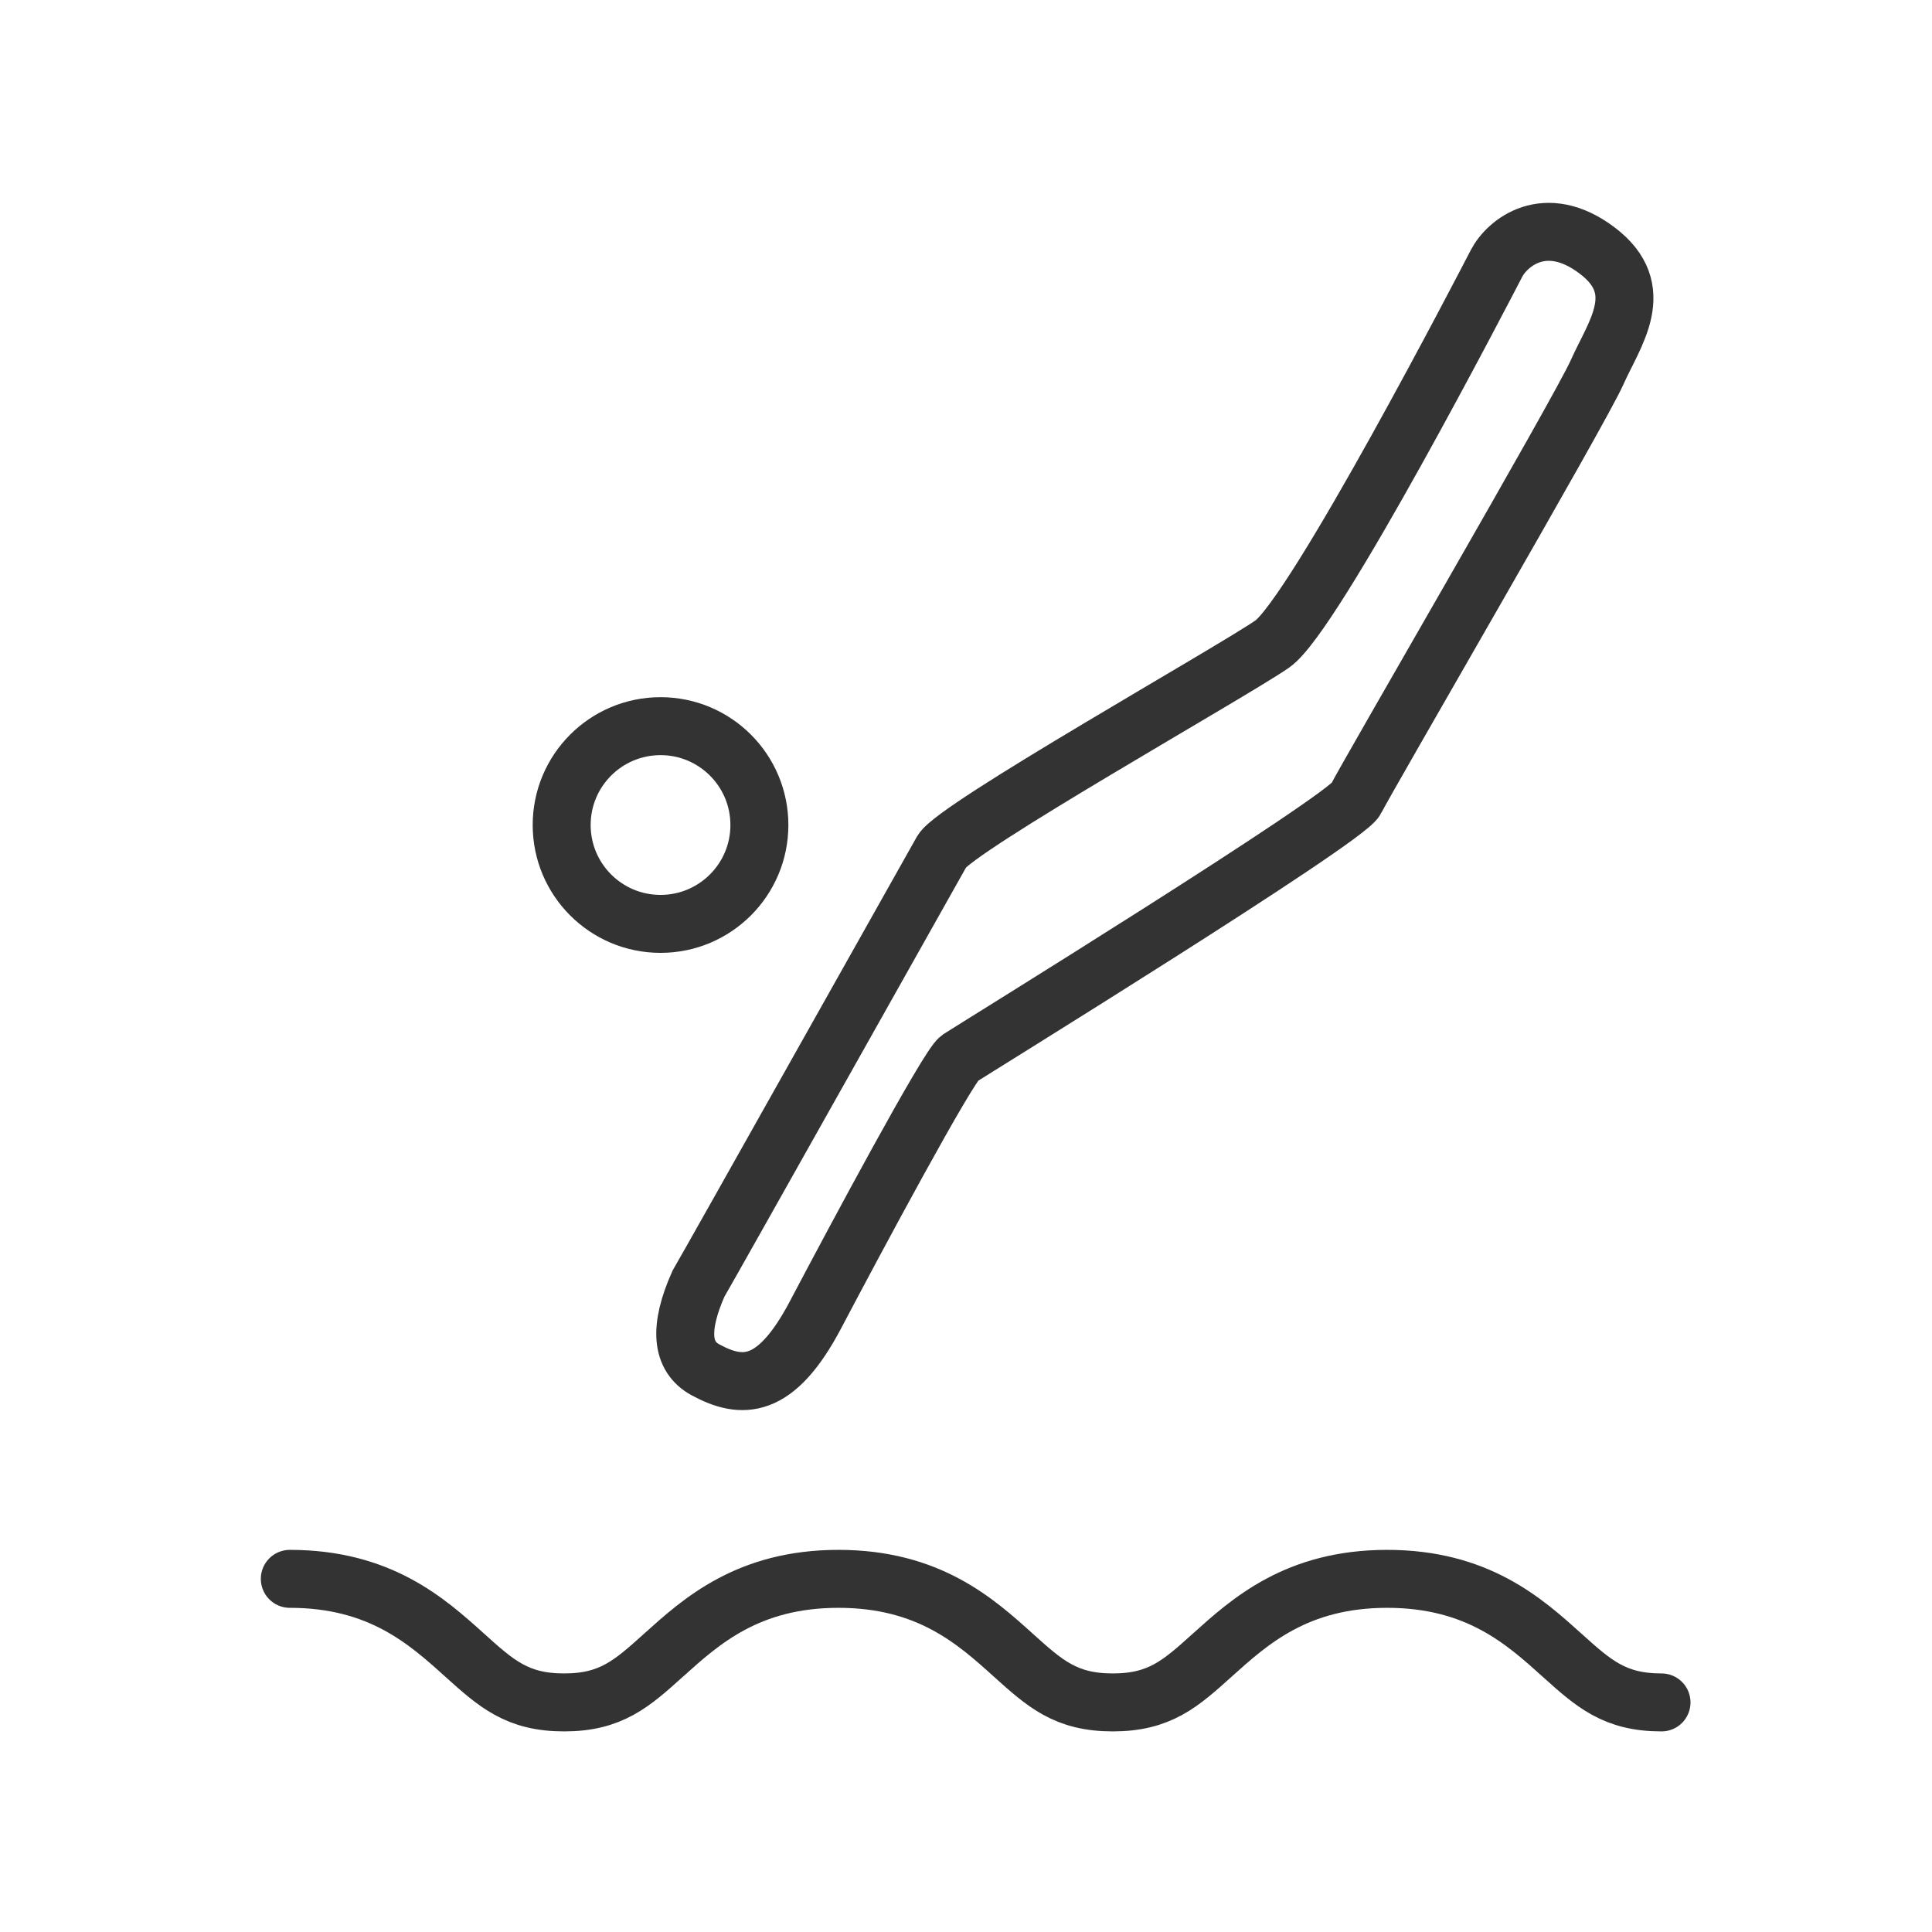
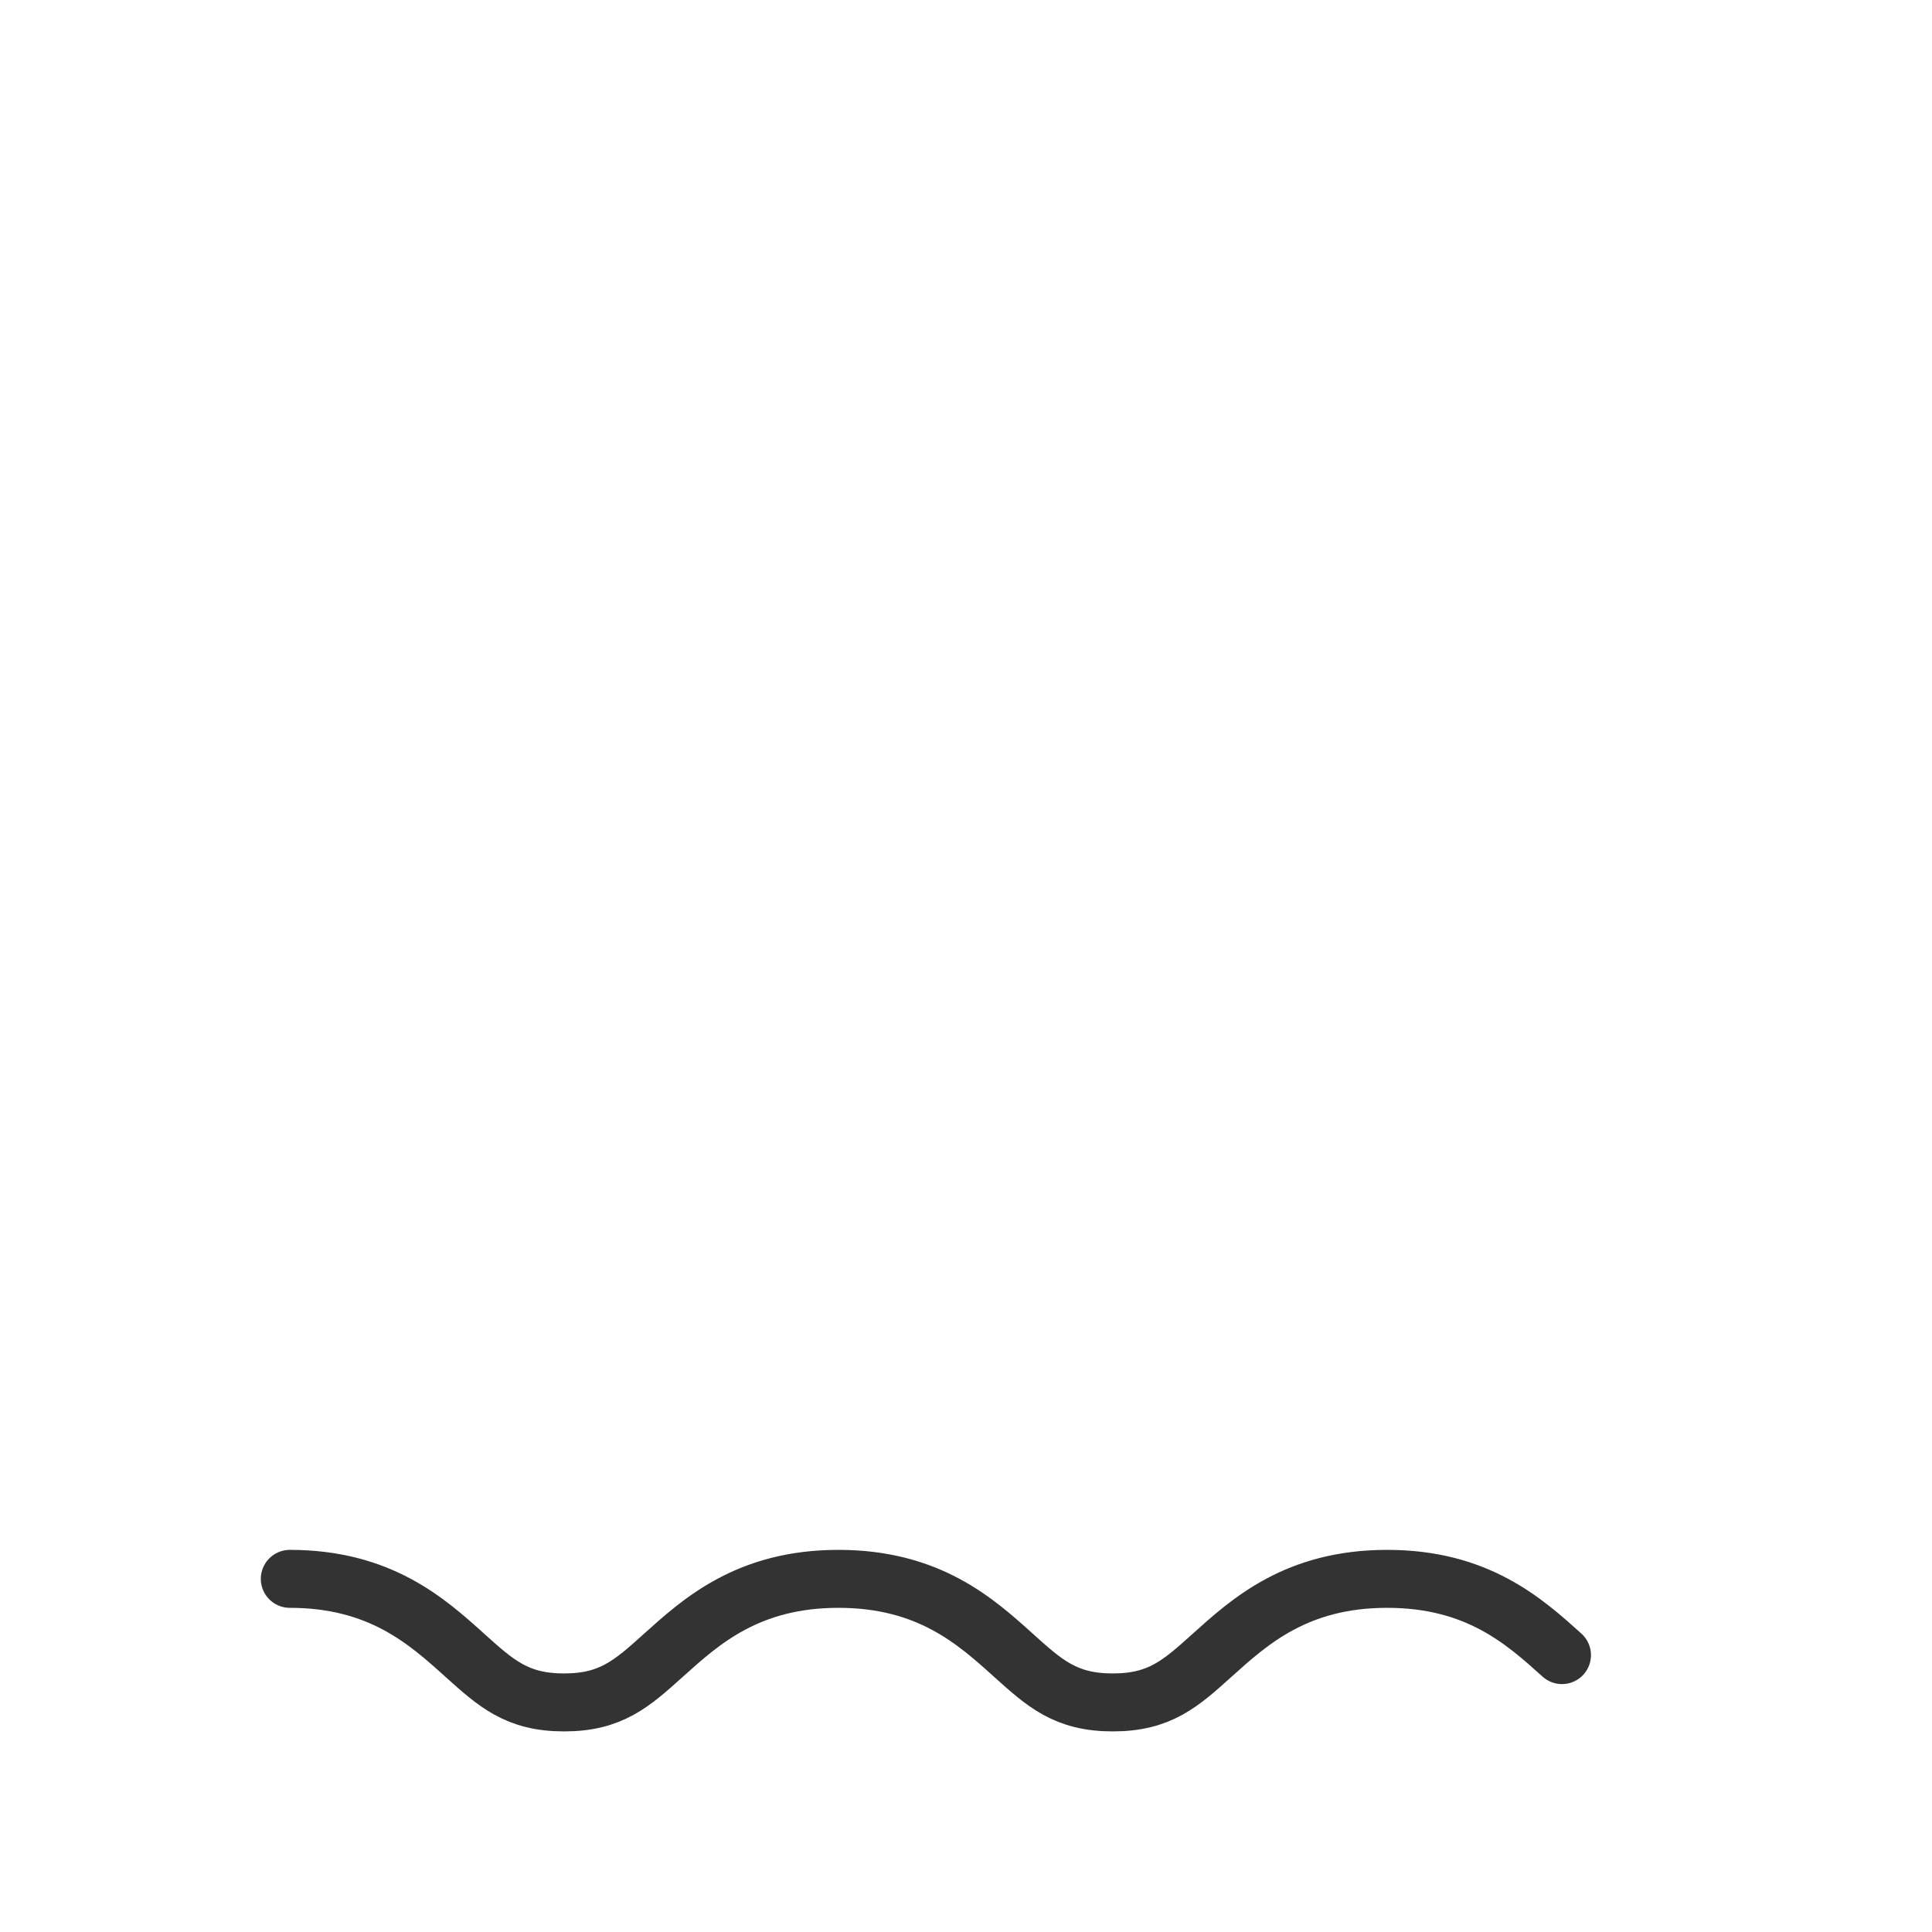
<svg xmlns="http://www.w3.org/2000/svg" width="100px" height="100px" viewBox="0 0 100 100" version="1.1">
  <title>Programs Icon / dives and turns</title>
  <desc>Created with Sketch.</desc>
  <defs />
  <g id="Programs-Icon-/-dives-and-turns" stroke="none" stroke-width="1" fill="none" fill-rule="evenodd">
    <g id="icon" transform="translate(15, 12)" stroke="#333333" stroke-width="3">
-       <path d="M0,69.721 C4.666,69.721 7.097,71.909 9.049,73.668 C10.685,75.142 11.767,76.117 14.199,76.117 C16.63,76.117 17.712,75.142 19.349,73.668 C21.302,71.909 23.731,69.721 28.398,69.721 C33.066,69.721 35.495,71.909 37.446,73.668 C39.082,75.142 40.164,76.117 42.597,76.117 C45.031,76.117 46.112,75.142 47.748,73.668 C49.702,71.909 52.13,69.721 56.798,69.721 C61.466,69.721 63.895,71.909 65.848,73.668 C67.485,75.142 68.567,76.117 71,76.117" id="Path-Copy-2" stroke-linecap="round" />
-       <circle id="Oval-2" cx="19.189" cy="30.703" r="5.117" />
-       <path d="M50.85,21.337 C48.662,22.847 34.453,30.834 33.754,32.061 C33.055,33.288 21.807,53.33 21.152,54.445 C20.135,56.731 20.253,58.215 21.507,58.897 C23.388,59.92 25.144,59.976 27.214,56.047 C29.284,52.117 34.084,43.16 34.661,42.778 C35.238,42.397 54.668,30.409 55.177,29.366 C55.686,28.324 66.782,9.263 67.665,7.272 C68.547,5.28 70.354,2.993 67.665,0.964 C64.976,-1.064 63.008,0.575 62.458,1.637 C61.909,2.699 53.037,19.826 50.85,21.337 Z" id="Path-2" />
+       <path d="M0,69.721 C4.666,69.721 7.097,71.909 9.049,73.668 C10.685,75.142 11.767,76.117 14.199,76.117 C16.63,76.117 17.712,75.142 19.349,73.668 C21.302,71.909 23.731,69.721 28.398,69.721 C33.066,69.721 35.495,71.909 37.446,73.668 C39.082,75.142 40.164,76.117 42.597,76.117 C45.031,76.117 46.112,75.142 47.748,73.668 C49.702,71.909 52.13,69.721 56.798,69.721 C61.466,69.721 63.895,71.909 65.848,73.668 " id="Path-Copy-2" stroke-linecap="round" />
    </g>
  </g>
</svg>